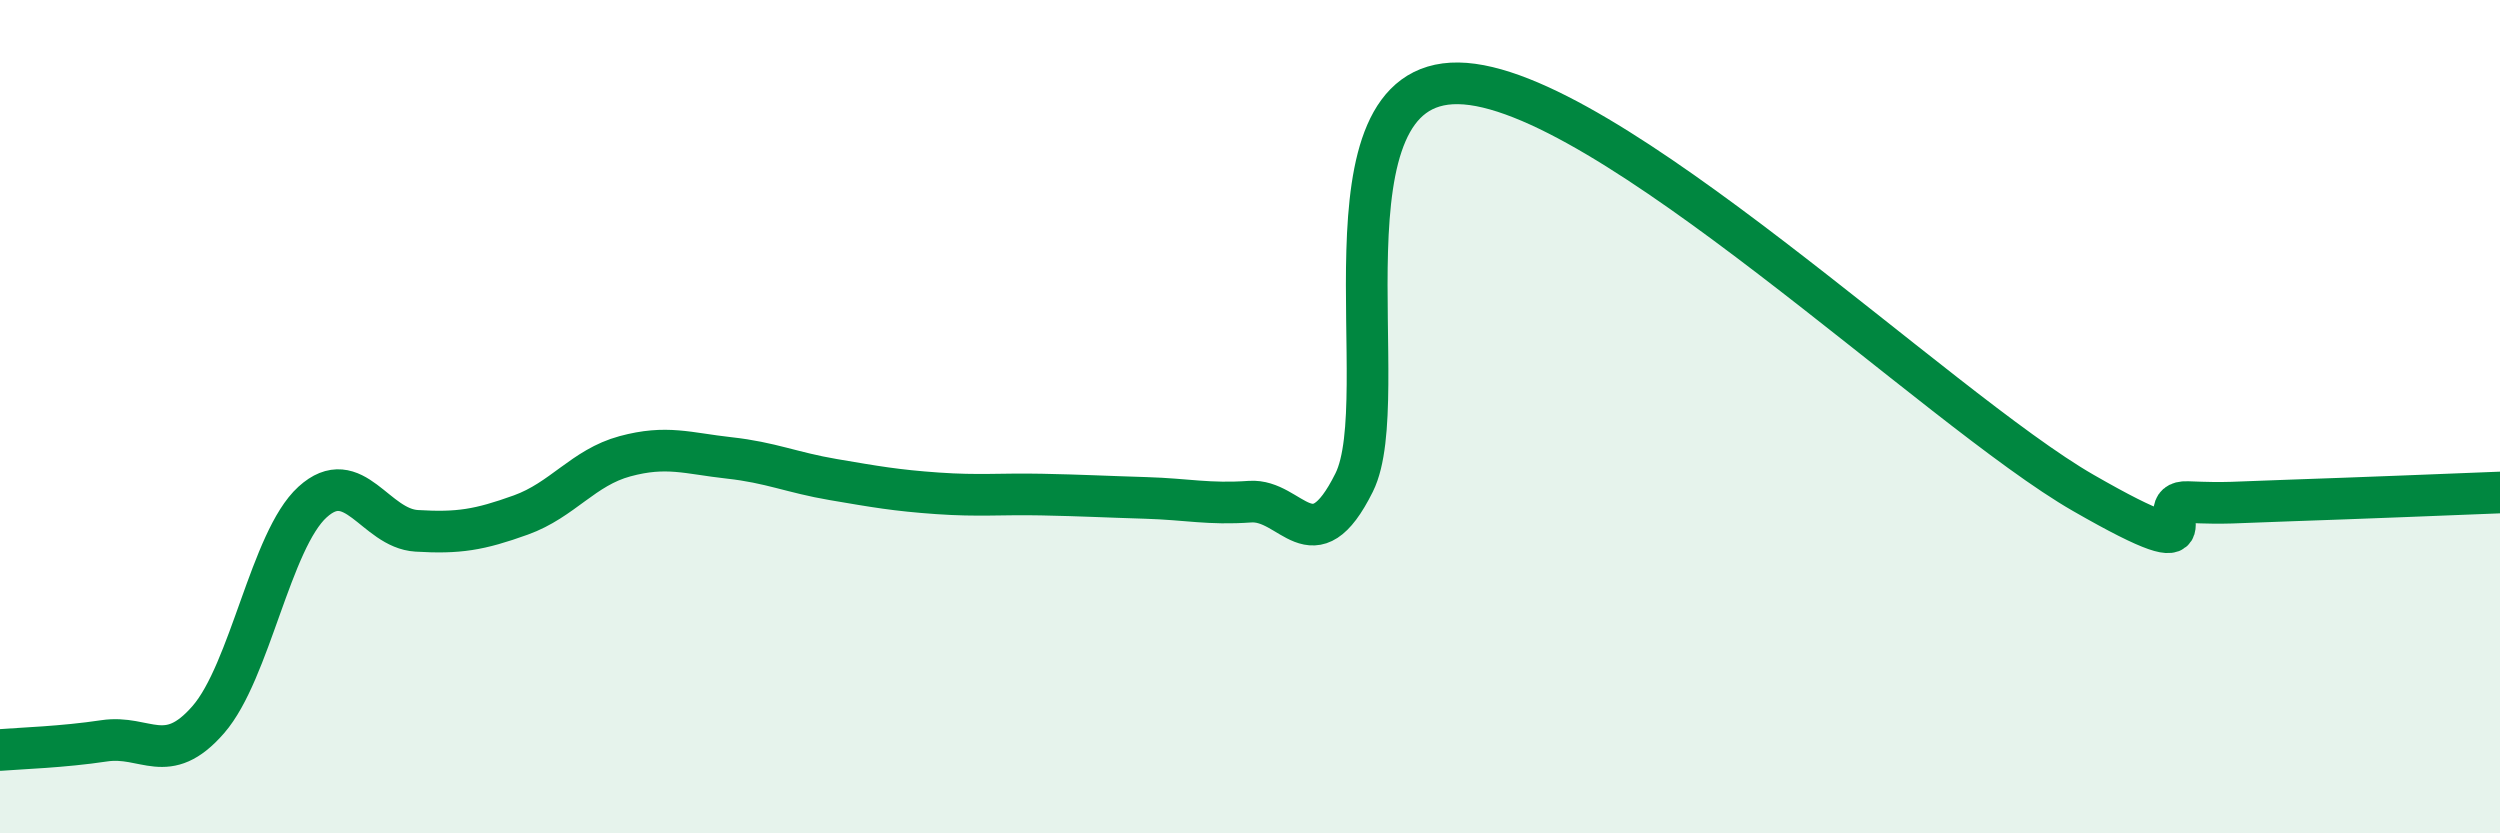
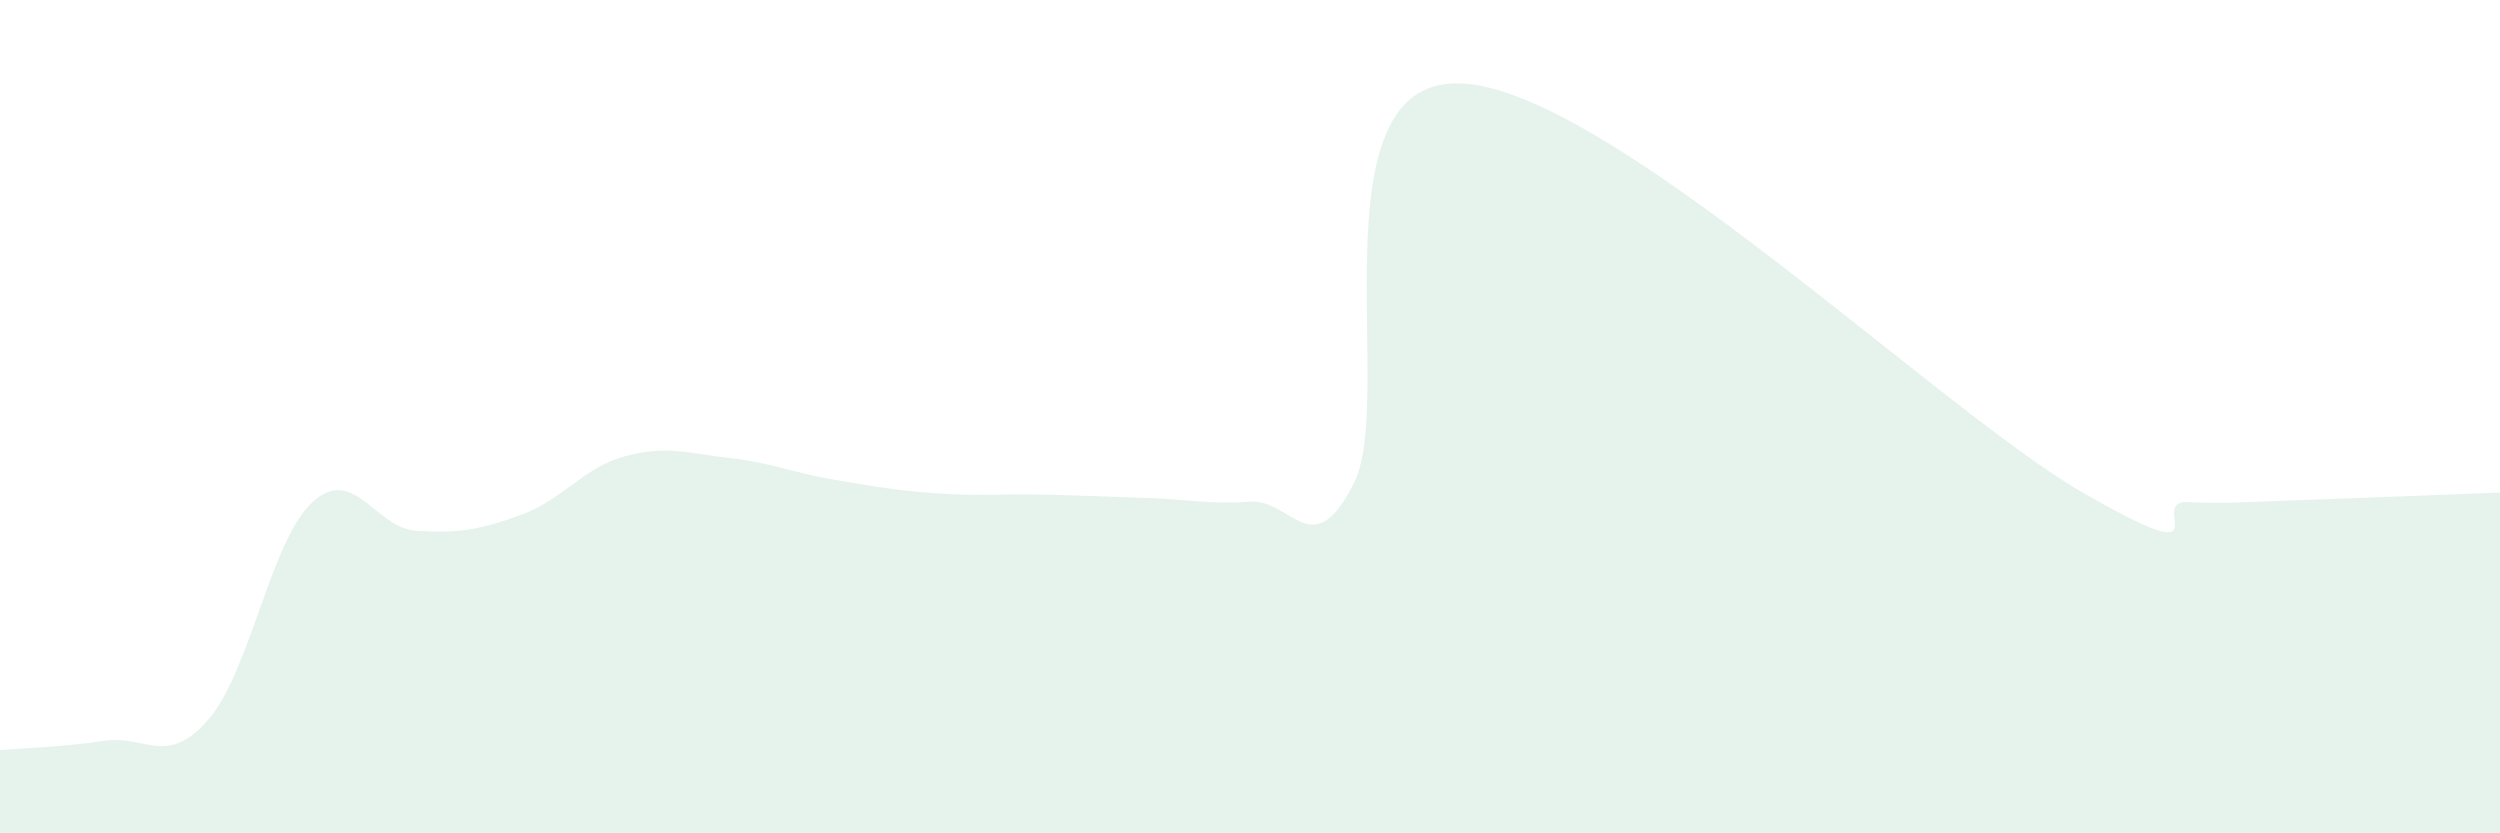
<svg xmlns="http://www.w3.org/2000/svg" width="60" height="20" viewBox="0 0 60 20">
  <path d="M 0,18 C 0.5,17.96 1.5,17.93 2.5,17.78 C 3.5,17.63 4,18.42 5,17.27 C 6,16.12 6.5,12.96 7.5,12.05 C 8.5,11.14 9,12.68 10,12.74 C 11,12.8 11.5,12.72 12.5,12.36 C 13.5,12 14,11.22 15,10.95 C 16,10.68 16.5,10.88 17.5,10.99 C 18.5,11.1 19,11.34 20,11.51 C 21,11.68 21.5,11.77 22.5,11.84 C 23.5,11.91 24,11.85 25,11.87 C 26,11.89 26.5,11.92 27.5,11.95 C 28.5,11.98 29,12.11 30,12.04 C 31,11.97 31.5,13.59 32.5,11.58 C 33.5,9.57 31.5,1.95 35,2 C 38.5,2.05 46.5,9.82 50,11.83 C 53.5,13.84 51.5,12.01 52.5,12.05 C 53.5,12.09 53.5,12.06 55,12.01 C 56.5,11.96 59,11.86 60,11.82L60 20L0 20Z" fill="#008740" opacity="0.1" stroke-linecap="round" stroke-linejoin="round" />
-   <path d="M 0,18 C 0.5,17.96 1.5,17.93 2.5,17.78 C 3.5,17.63 4,18.42 5,17.27 C 6,16.12 6.5,12.96 7.5,12.05 C 8.5,11.14 9,12.68 10,12.74 C 11,12.8 11.5,12.72 12.5,12.36 C 13.5,12 14,11.22 15,10.95 C 16,10.68 16.5,10.88 17.5,10.99 C 18.5,11.1 19,11.34 20,11.51 C 21,11.68 21.5,11.77 22.5,11.84 C 23.5,11.91 24,11.85 25,11.87 C 26,11.89 26.5,11.92 27.5,11.95 C 28.5,11.98 29,12.11 30,12.04 C 31,11.97 31.5,13.59 32.5,11.58 C 33.5,9.57 31.5,1.95 35,2 C 38.5,2.05 46.5,9.82 50,11.83 C 53.5,13.84 51.5,12.01 52.5,12.05 C 53.5,12.09 53.5,12.06 55,12.01 C 56.5,11.96 59,11.86 60,11.82" stroke="#008740" stroke-width="1" fill="none" stroke-linecap="round" stroke-linejoin="round" />
</svg>